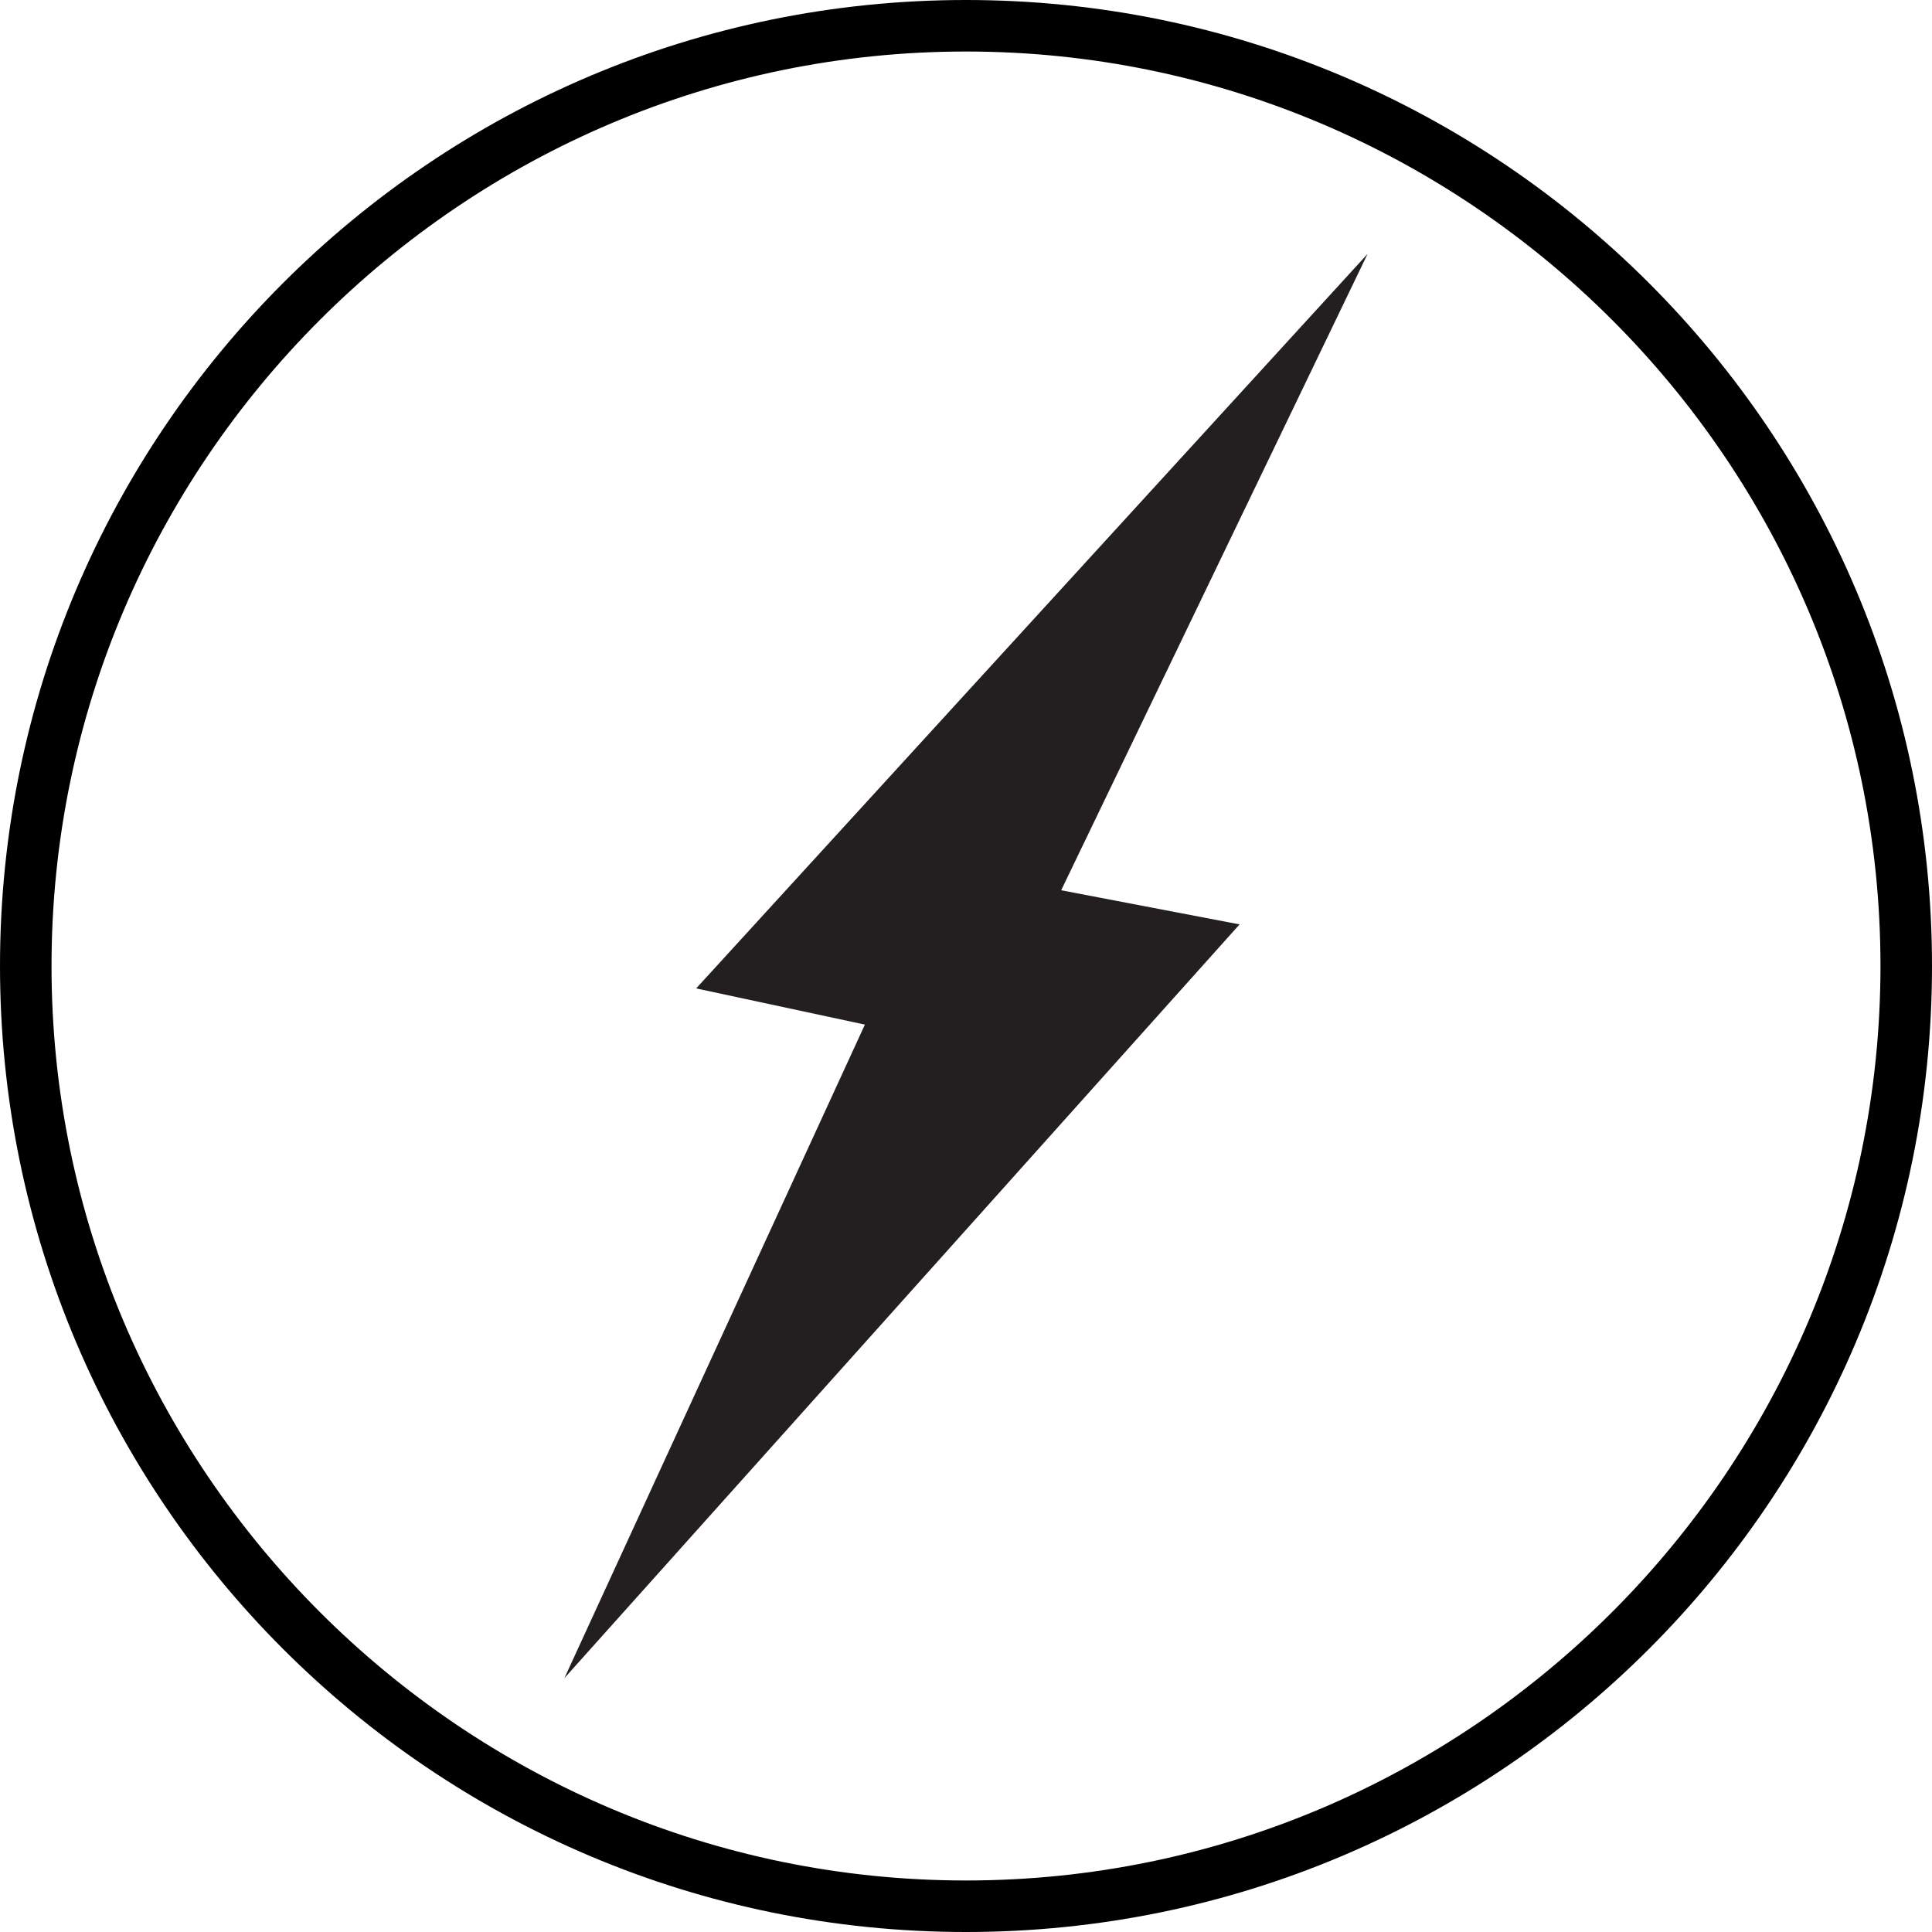
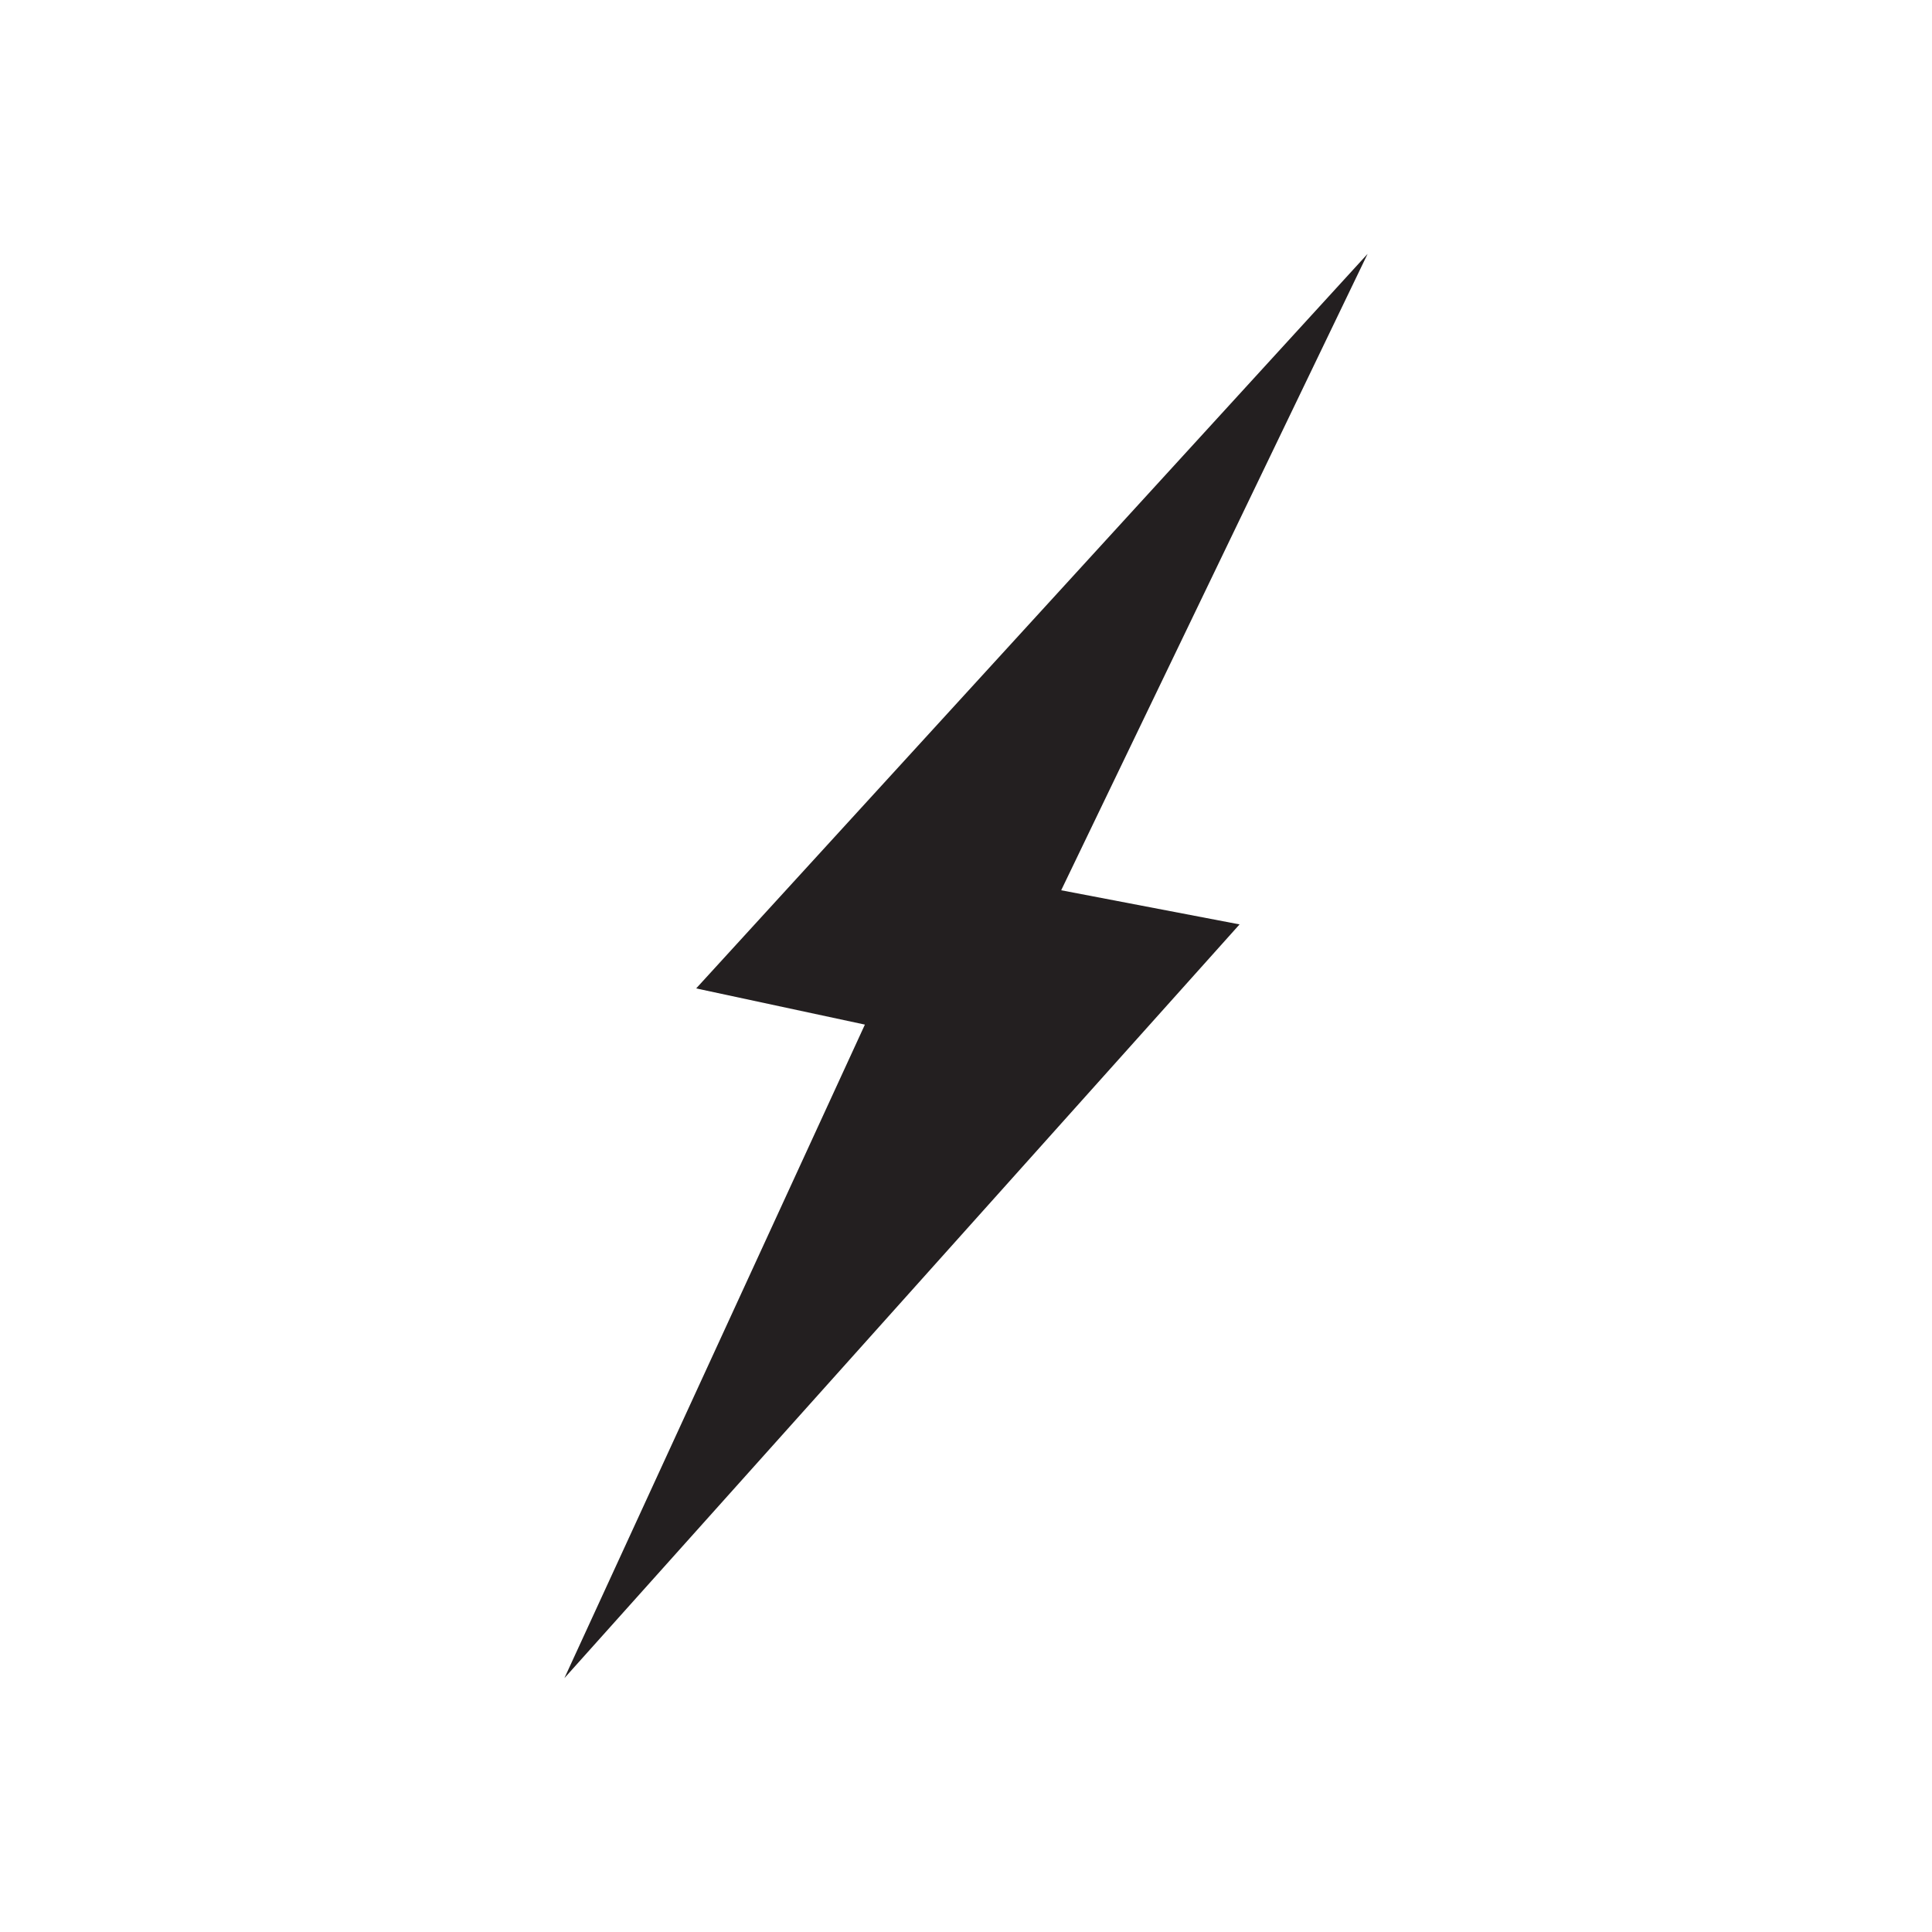
<svg xmlns="http://www.w3.org/2000/svg" id="Layer_1" viewBox="0 0 150 150">
  <defs>
    <style>.cls-1{fill:#000;}.cls-1,.cls-2{stroke-width:0px;}.cls-2{fill:#231f20;}</style>
  </defs>
-   <path class="cls-1" d="M75,4c39.1,0,71,31.9,71,71s-31.9,71-71,71S4,114.1,4,75,35.9,4,75,4M75,0C33.6,0,0,33.6,0,75s33.6,75,75,75,75-33.6,75-75S116.4,0,75,0h0Z" />
  <polygon class="cls-2" points="67.15 79.55 43.82 130.29 96.24 71.77 82.39 69.12 106.18 19.71 54.05 76.74 67.15 79.55" />
</svg>